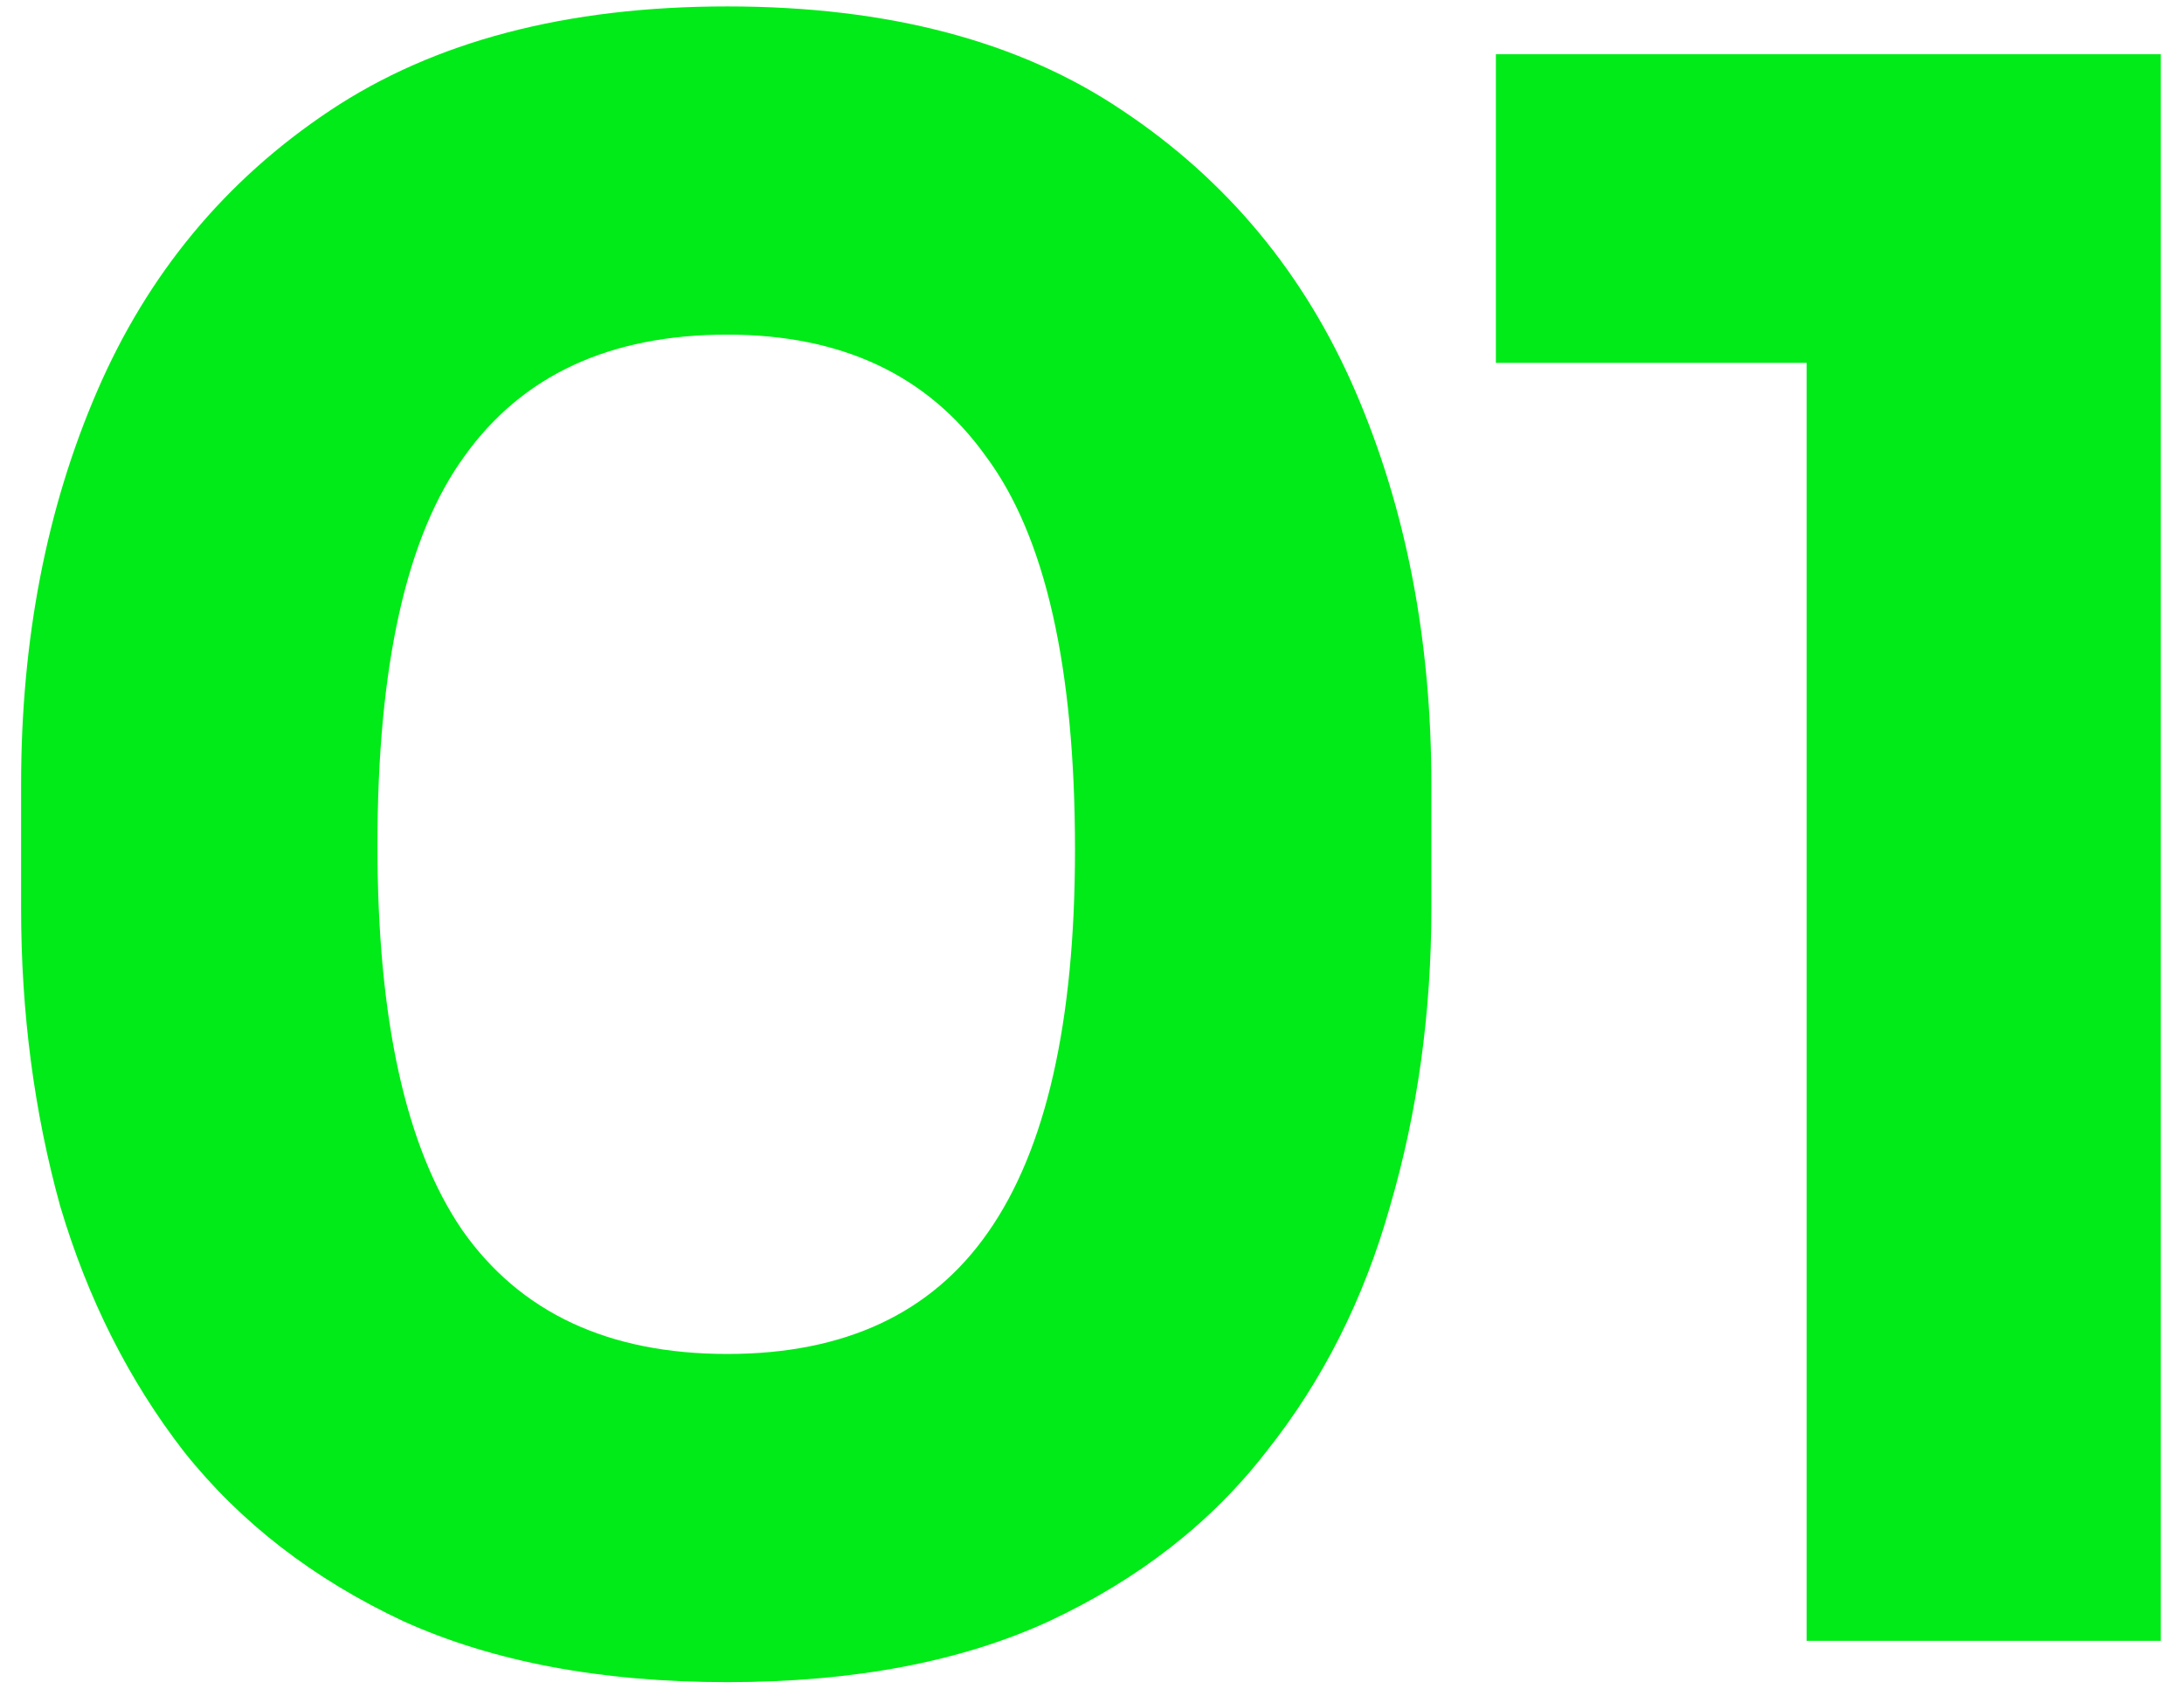
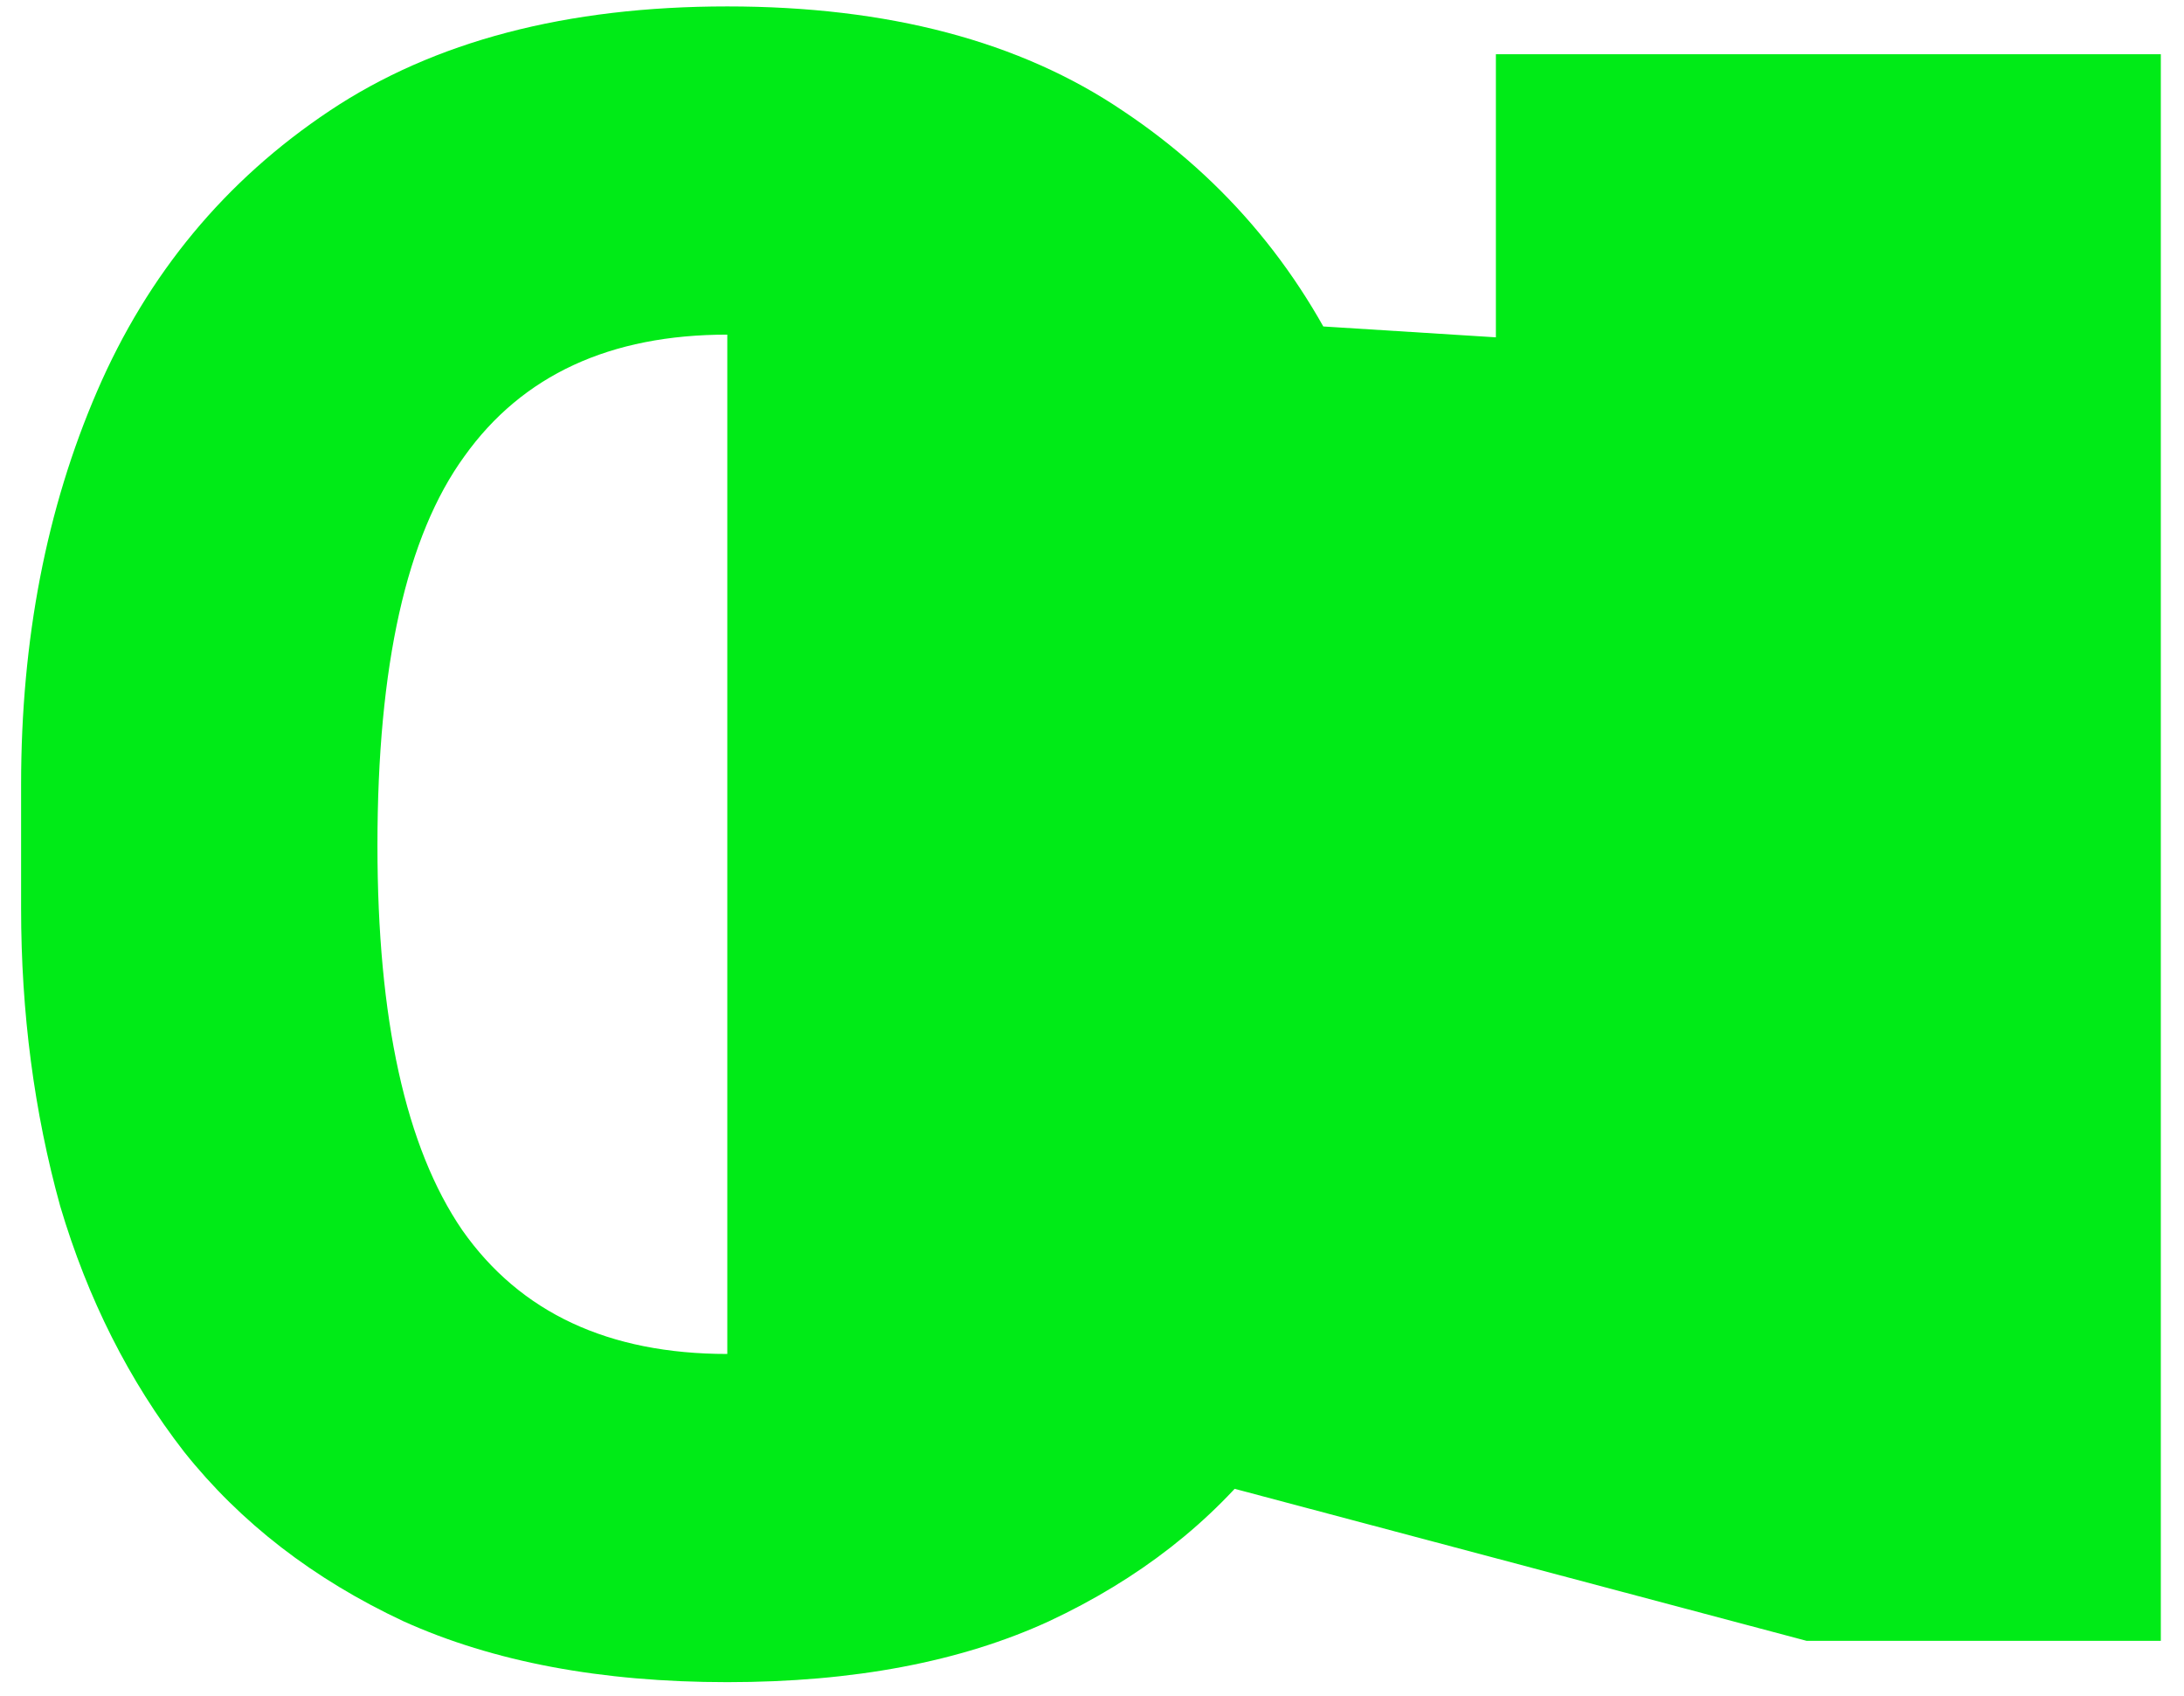
<svg xmlns="http://www.w3.org/2000/svg" width="85" height="66" viewBox="0 0 85 66" fill="none">
-   <path d="M28.306 65.455C23.401 65.455 19.201 64.666 15.705 63.087C12.21 61.452 9.362 59.253 7.163 56.49C5.021 53.728 3.414 50.542 2.343 46.934C1.328 43.269 0.821 39.407 0.821 35.347V30.527C0.821 24.889 1.807 19.786 3.781 15.219C5.754 10.652 8.77 7.016 12.83 4.31C16.889 1.603 22.048 0.25 28.306 0.25C34.565 0.25 39.695 1.603 43.699 4.31C47.758 7.016 50.774 10.652 52.748 15.219C54.721 19.786 55.708 24.889 55.708 30.527V35.347C55.708 39.407 55.172 43.269 54.101 46.934C53.086 50.542 51.479 53.728 49.28 56.49C47.138 59.253 44.319 61.452 40.823 63.087C37.384 64.666 33.212 65.455 28.306 65.455ZM28.306 52.685C32.873 52.685 36.256 51.106 38.455 47.949C40.71 44.735 41.838 39.773 41.838 33.064C41.838 25.96 40.682 20.858 38.37 17.756C36.115 14.599 32.761 13.021 28.306 13.021C23.74 13.021 20.328 14.599 18.073 17.756C15.818 20.858 14.69 25.904 14.69 32.895C14.69 39.661 15.79 44.65 17.989 47.864C20.244 51.078 23.683 52.685 28.306 52.685ZM70.313 63.848V11.245L74.034 14.12H58.219V2.111H84.098V63.848H70.313Z" fill="#00EB17" />
+   <path d="M28.306 65.455C23.401 65.455 19.201 64.666 15.705 63.087C12.21 61.452 9.362 59.253 7.163 56.49C5.021 53.728 3.414 50.542 2.343 46.934C1.328 43.269 0.821 39.407 0.821 35.347V30.527C0.821 24.889 1.807 19.786 3.781 15.219C5.754 10.652 8.77 7.016 12.83 4.31C16.889 1.603 22.048 0.25 28.306 0.25C34.565 0.25 39.695 1.603 43.699 4.31C47.758 7.016 50.774 10.652 52.748 15.219C54.721 19.786 55.708 24.889 55.708 30.527V35.347C55.708 39.407 55.172 43.269 54.101 46.934C53.086 50.542 51.479 53.728 49.28 56.49C47.138 59.253 44.319 61.452 40.823 63.087C37.384 64.666 33.212 65.455 28.306 65.455ZM28.306 52.685C32.873 52.685 36.256 51.106 38.455 47.949C40.71 44.735 41.838 39.773 41.838 33.064C41.838 25.96 40.682 20.858 38.37 17.756C36.115 14.599 32.761 13.021 28.306 13.021C23.74 13.021 20.328 14.599 18.073 17.756C15.818 20.858 14.69 25.904 14.69 32.895C14.69 39.661 15.79 44.65 17.989 47.864C20.244 51.078 23.683 52.685 28.306 52.685ZV11.245L74.034 14.12H58.219V2.111H84.098V63.848H70.313Z" fill="#00EB17" />
</svg>